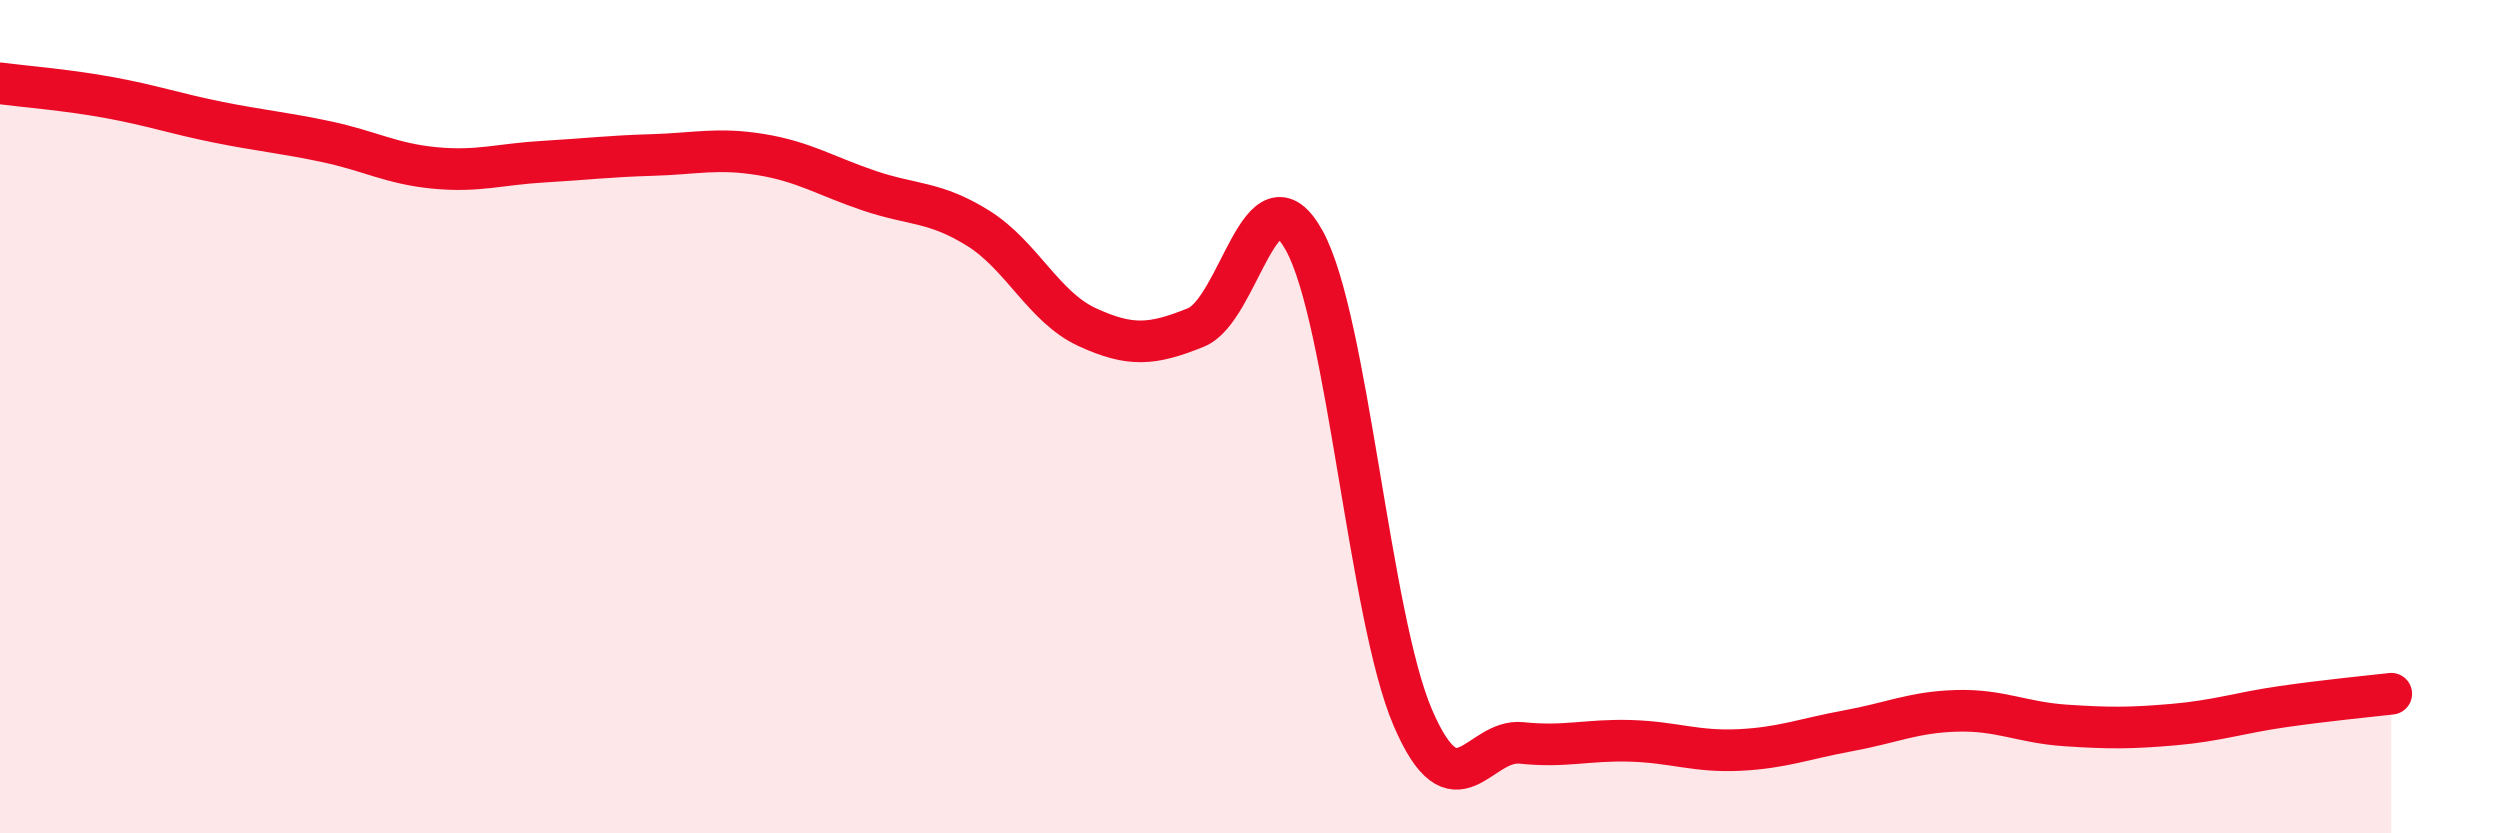
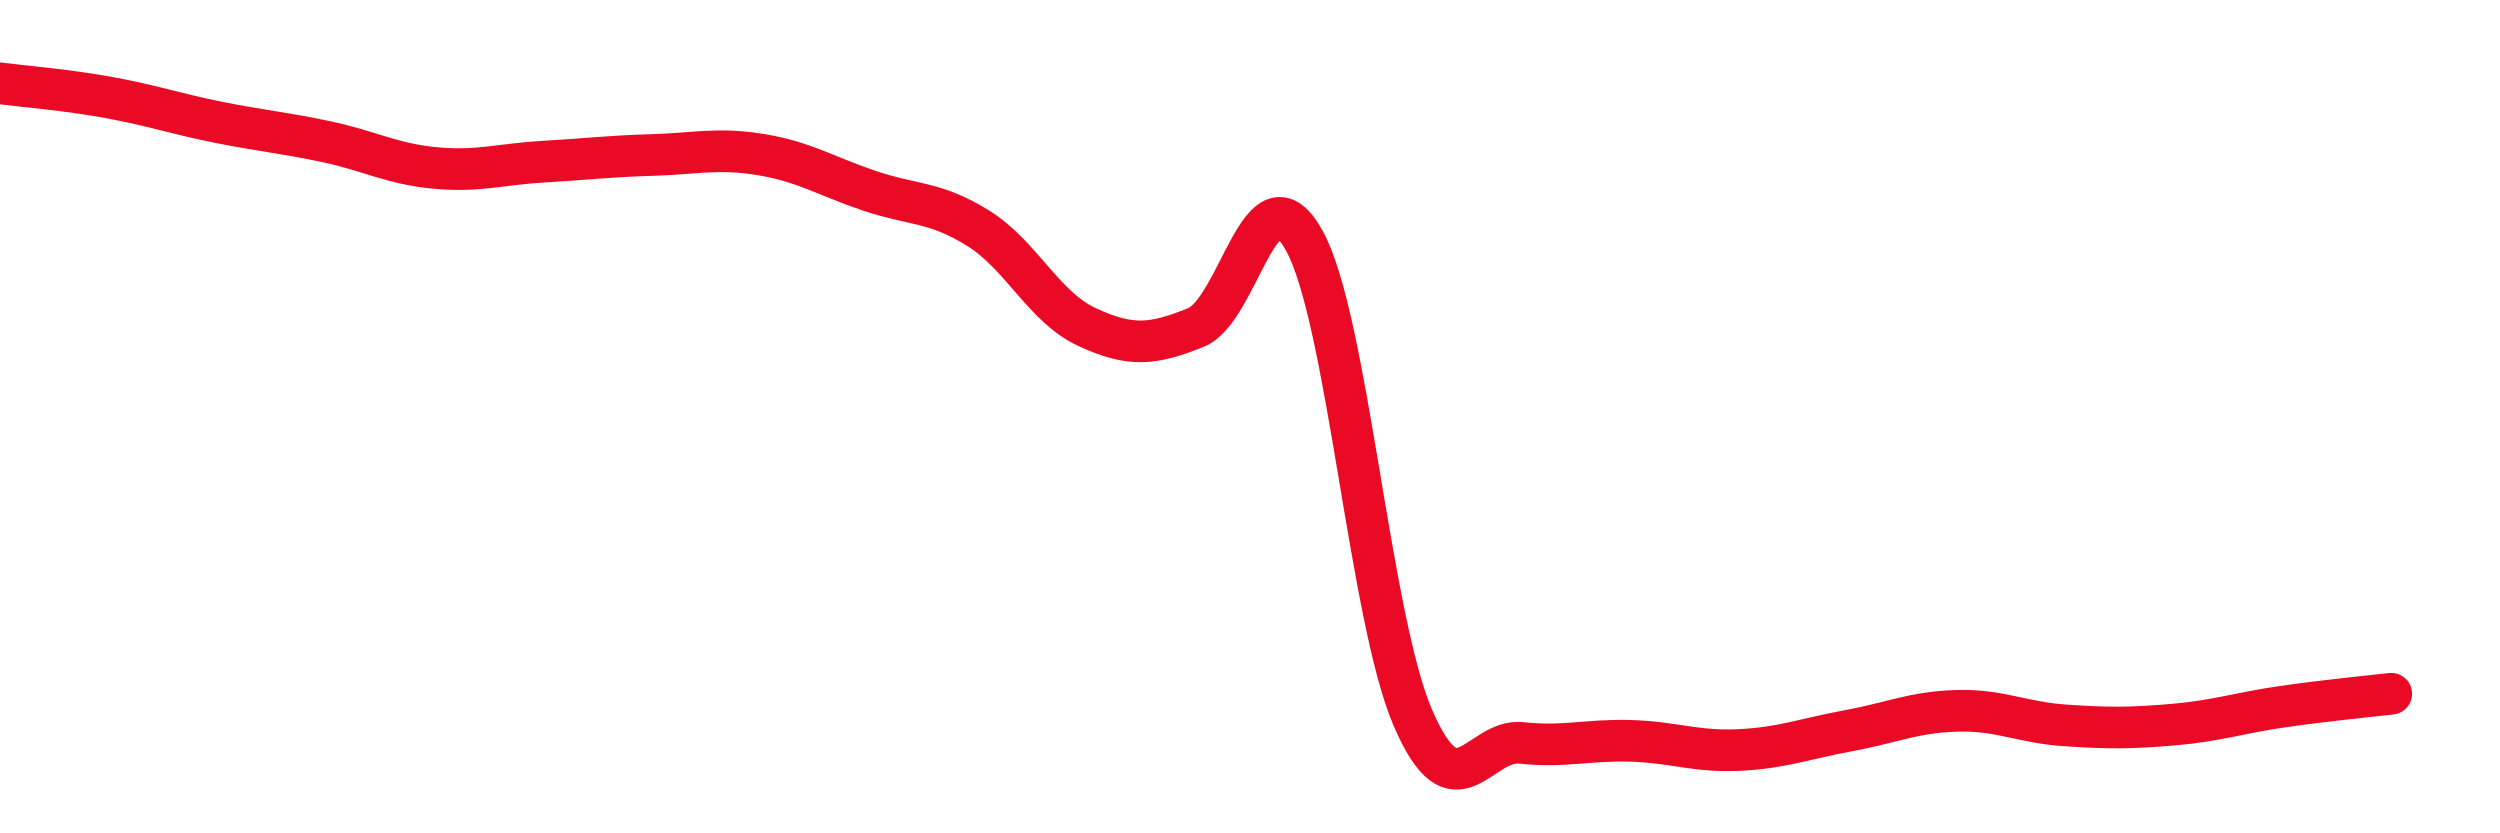
<svg xmlns="http://www.w3.org/2000/svg" width="60" height="20" viewBox="0 0 60 20">
-   <path d="M 0,2 C 0.52,2.07 1.57,2.15 2.61,2.34 C 3.65,2.53 4.18,2.72 5.22,2.93 C 6.26,3.14 6.79,3.18 7.83,3.4 C 8.87,3.62 9.39,3.93 10.43,4.03 C 11.47,4.13 12,3.94 13.04,3.88 C 14.08,3.82 14.61,3.75 15.65,3.72 C 16.69,3.69 17.22,3.54 18.26,3.71 C 19.3,3.88 19.83,4.23 20.87,4.58 C 21.91,4.93 22.44,4.83 23.48,5.48 C 24.52,6.13 25.05,7.37 26.09,7.85 C 27.13,8.33 27.66,8.28 28.7,7.86 C 29.74,7.44 30.26,3.9 31.3,5.77 C 32.34,7.64 32.87,14.82 33.91,17.23 C 34.95,19.64 35.48,17.72 36.52,17.83 C 37.56,17.94 38.09,17.75 39.13,17.78 C 40.17,17.81 40.7,18.05 41.74,18 C 42.78,17.95 43.31,17.73 44.35,17.54 C 45.39,17.35 45.92,17.09 46.96,17.06 C 48,17.03 48.53,17.34 49.57,17.41 C 50.61,17.48 51.13,17.48 52.17,17.39 C 53.21,17.3 53.74,17.11 54.78,16.96 C 55.82,16.81 56.87,16.71 57.39,16.65L57.39 20L0 20Z" fill="#EB0A25" opacity="0.1" stroke-linecap="round" stroke-linejoin="round" />
  <path d="M 0,2 C 0.52,2.07 1.57,2.15 2.61,2.34 C 3.65,2.53 4.18,2.72 5.22,2.93 C 6.26,3.14 6.79,3.18 7.83,3.4 C 8.87,3.62 9.39,3.93 10.43,4.03 C 11.47,4.13 12,3.94 13.04,3.88 C 14.08,3.82 14.61,3.75 15.65,3.72 C 16.69,3.69 17.22,3.54 18.26,3.71 C 19.3,3.88 19.83,4.23 20.87,4.58 C 21.91,4.93 22.44,4.83 23.48,5.48 C 24.52,6.13 25.05,7.37 26.09,7.85 C 27.13,8.33 27.66,8.28 28.7,7.86 C 29.74,7.44 30.26,3.9 31.3,5.77 C 32.34,7.64 32.87,14.82 33.91,17.23 C 34.95,19.64 35.48,17.72 36.52,17.83 C 37.56,17.94 38.09,17.75 39.13,17.78 C 40.17,17.81 40.7,18.05 41.74,18 C 42.78,17.95 43.31,17.73 44.35,17.54 C 45.39,17.35 45.92,17.09 46.96,17.06 C 48,17.03 48.53,17.34 49.57,17.41 C 50.61,17.48 51.13,17.48 52.17,17.39 C 53.21,17.3 53.74,17.11 54.78,16.96 C 55.82,16.81 56.87,16.71 57.39,16.65" stroke="#EB0A25" stroke-width="1" fill="none" stroke-linecap="round" stroke-linejoin="round" />
</svg>